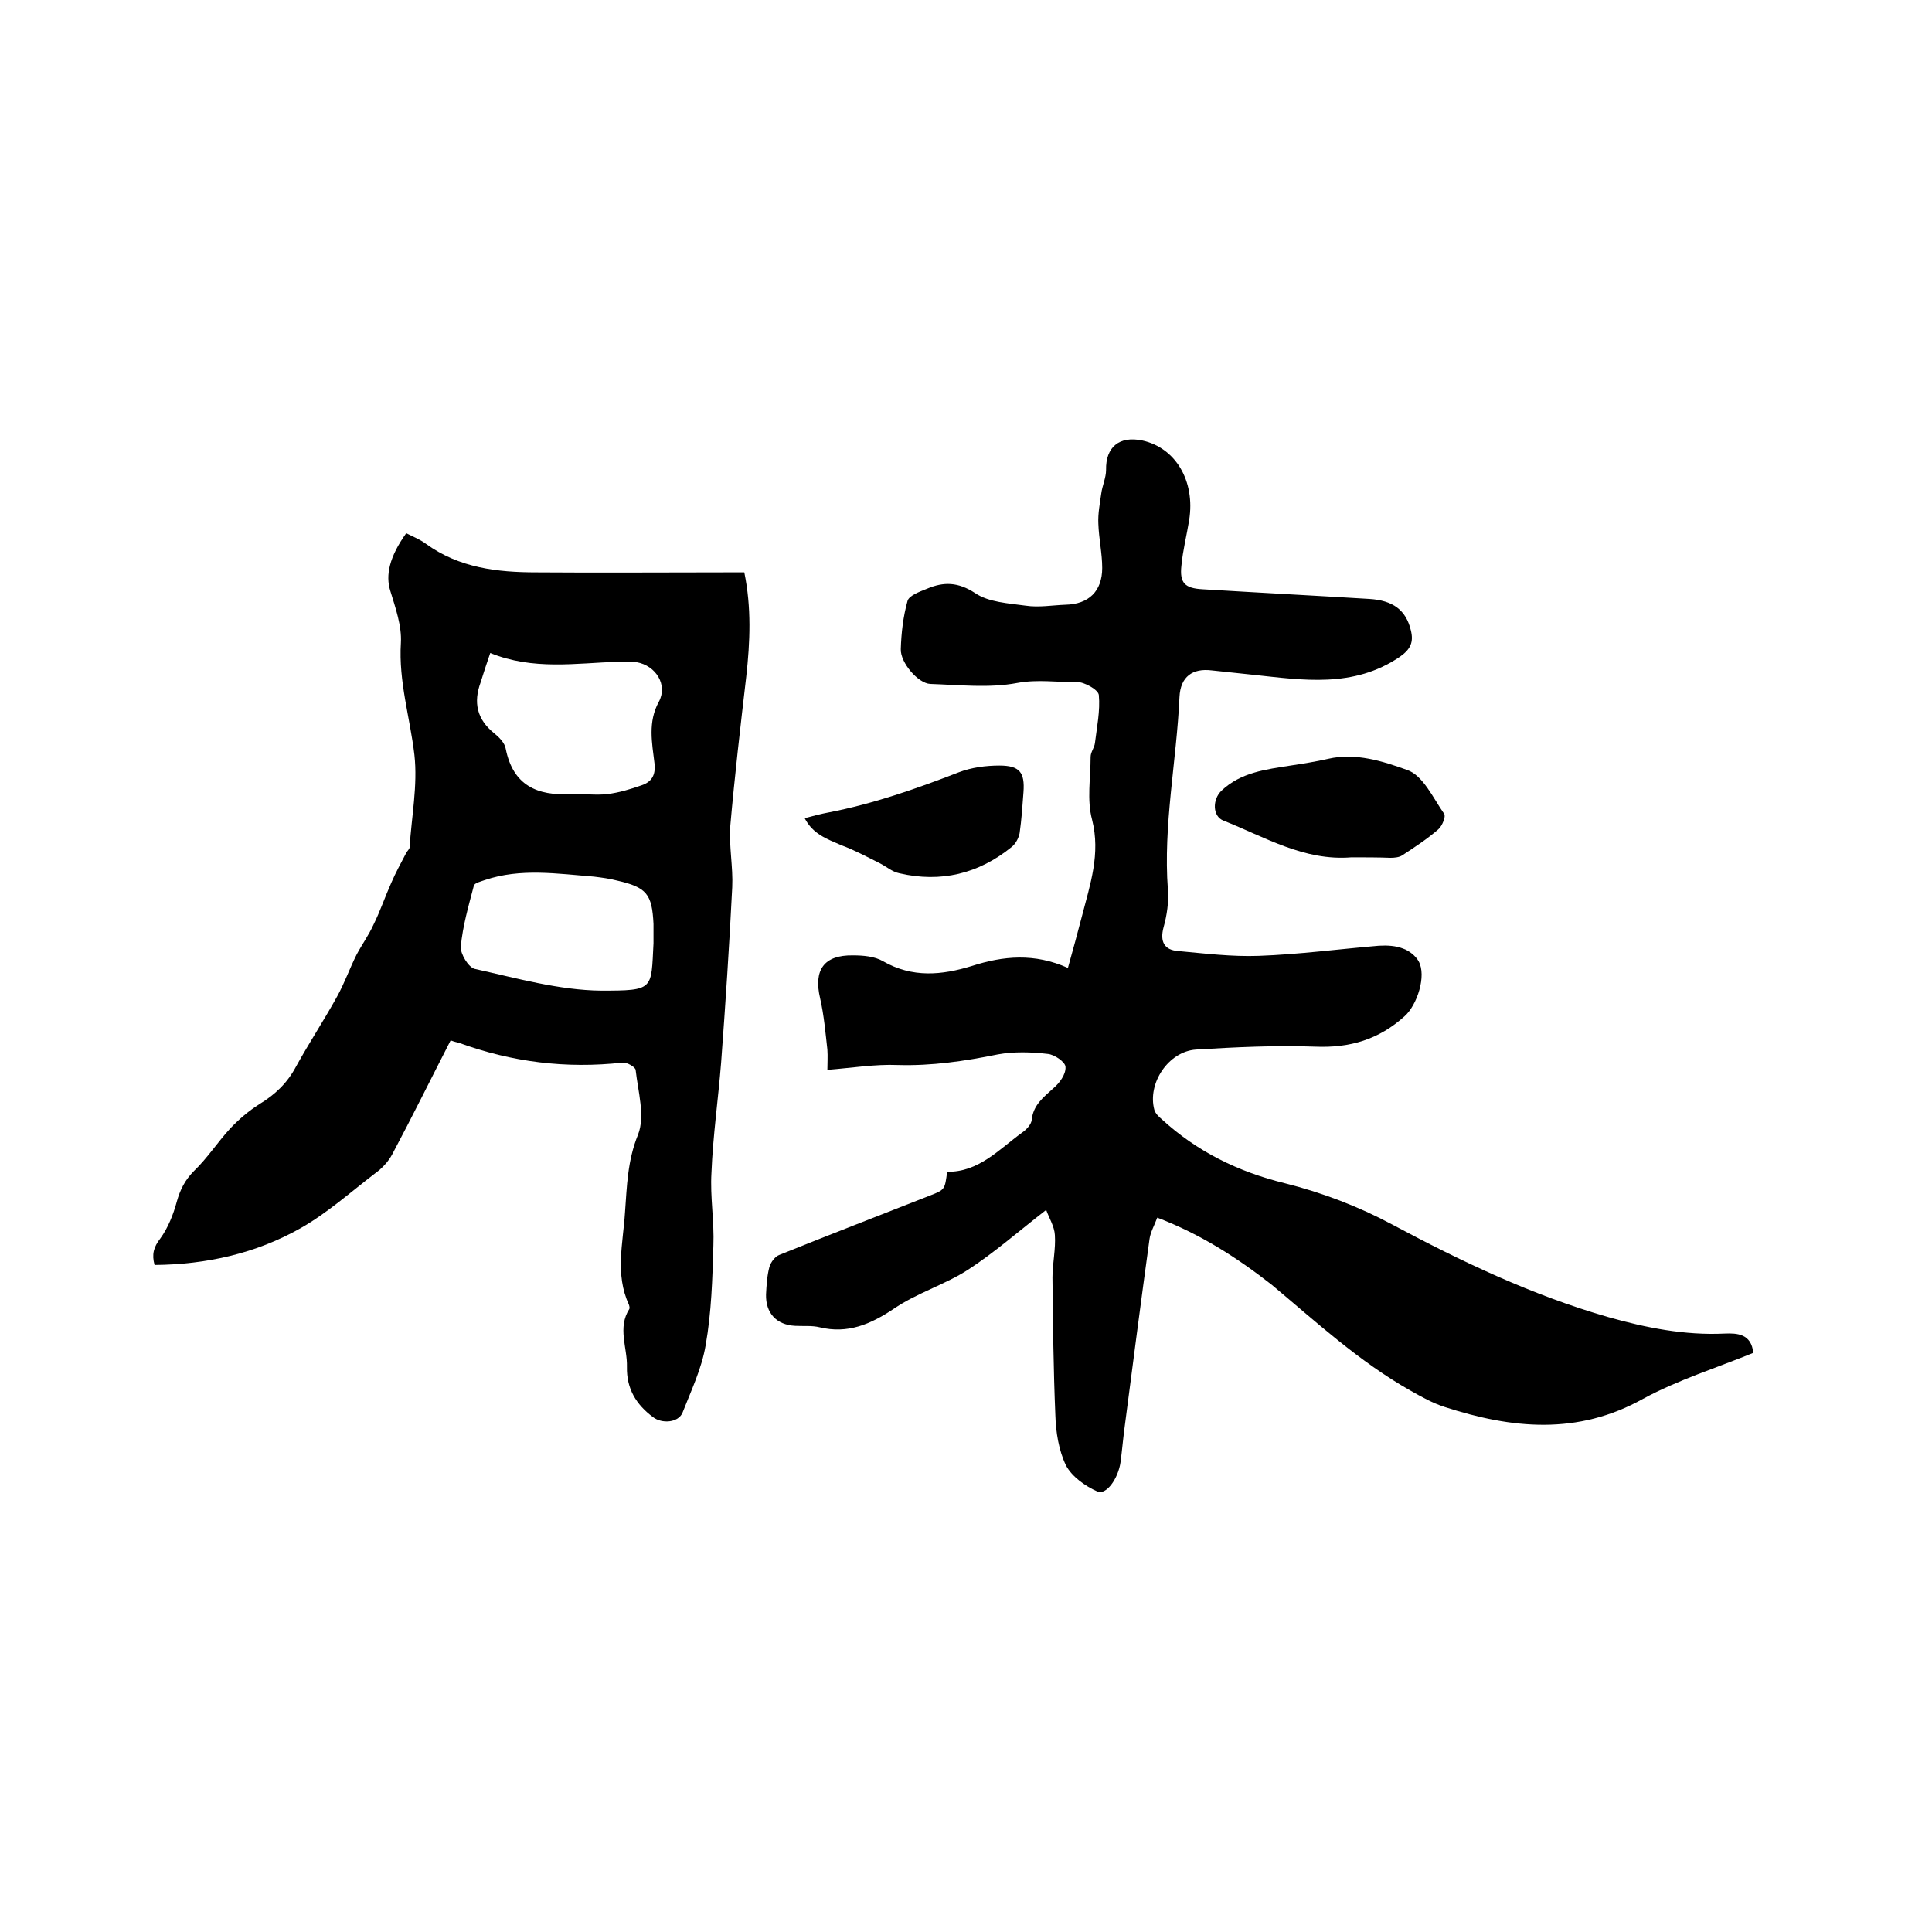
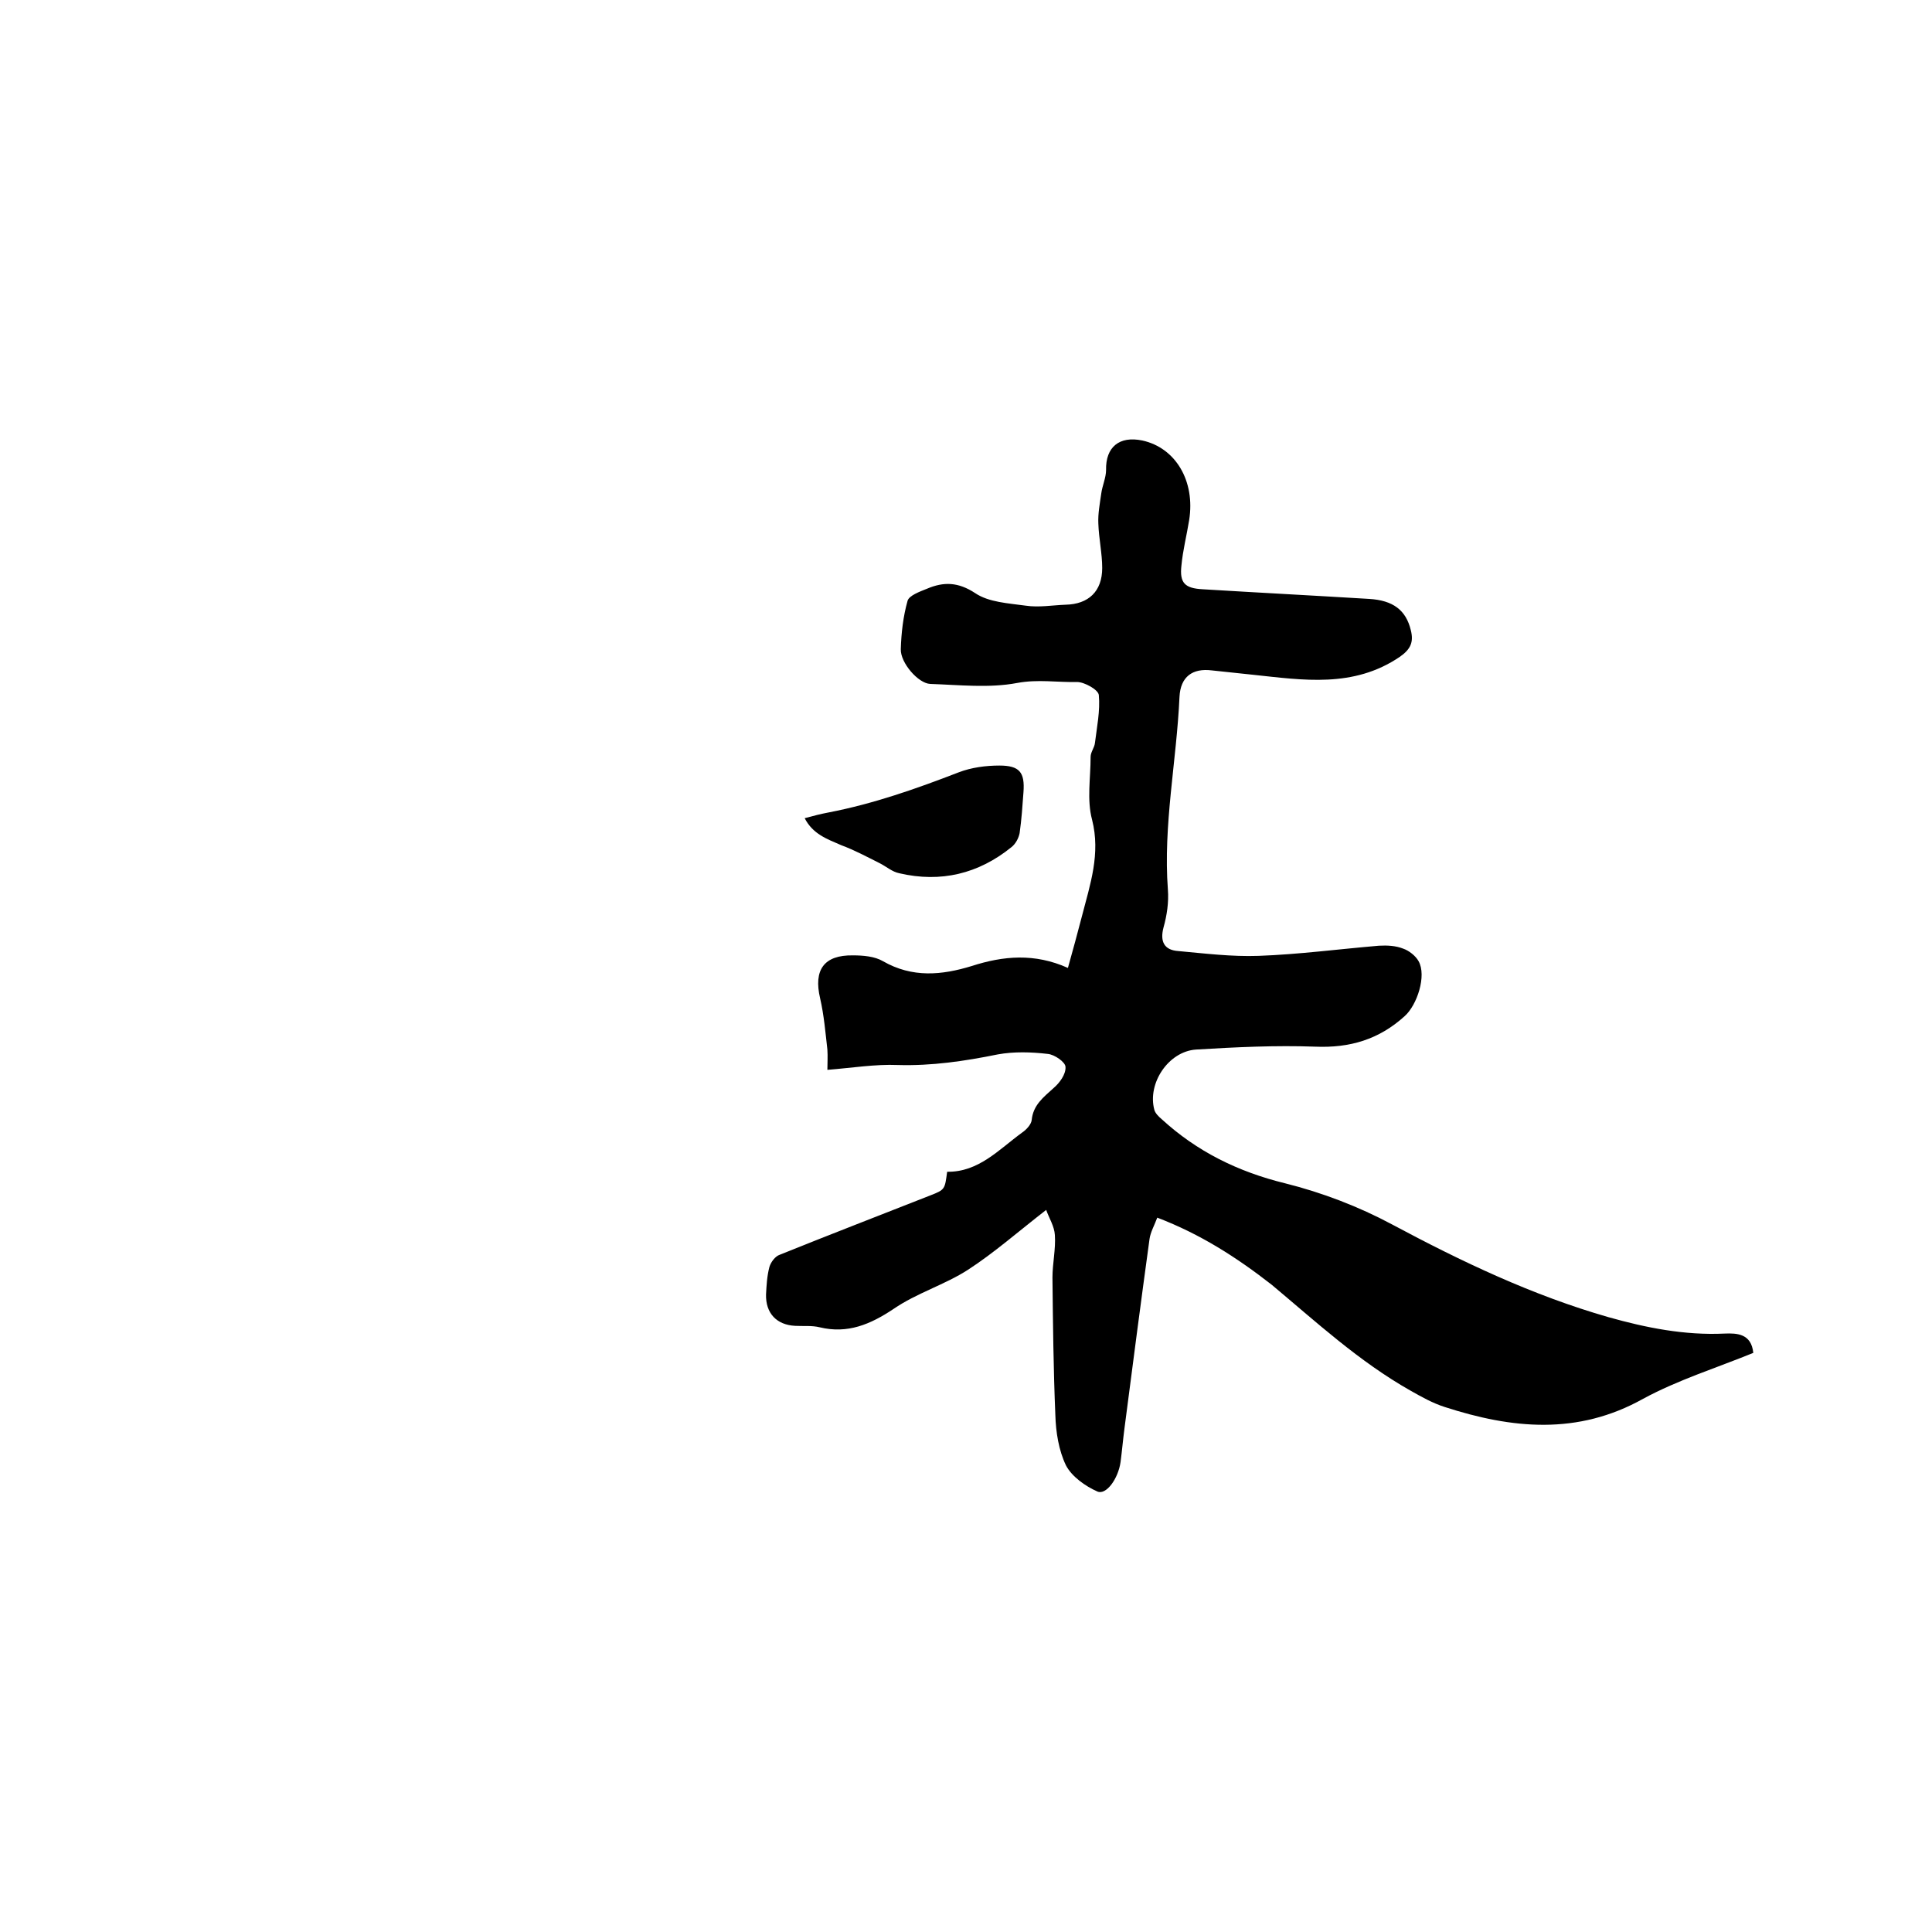
<svg xmlns="http://www.w3.org/2000/svg" enable-background="new 0 0 400 400" viewBox="0 0 400 400">
  <path d="m239.6 252.1c-.6 1.6-1.4 3-1.6 4.4-1.8 13.1-3.5 26.2-5.2 39.3-.3 2.3-.5 4.6-.8 6.9-.5 3.5-3 6.9-4.8 6.1-2.5-1.1-5.3-3.1-6.5-5.4-1.5-3.1-2.1-6.9-2.2-10.4-.4-9.5-.5-19-.6-28.5 0-2.9.7-5.9.5-8.8-.1-1.8-1.2-3.5-1.8-5.2-5.8 4.5-10.8 8.9-16.2 12.4-4.8 3.1-10.6 4.8-15.4 8.1-4.8 3.2-9.5 5.2-15.3 3.8-1.6-.4-3.4-.2-5.1-.3-3.8-.2-6.1-2.6-6-6.5.1-1.9.2-3.8.7-5.7.3-1 1.2-2.2 2.1-2.5 10.4-4.2 20.8-8.2 31.2-12.3 3.1-1.2 3-1.3 3.5-4.9 6.5.1 10.7-4.6 15.5-8.1.9-.6 1.9-1.7 2-2.6.3-3.1 2.4-4.7 4.5-6.6 1.3-1.1 2.6-2.9 2.5-4.4 0-1-2.3-2.6-3.7-2.7-3.4-.4-7-.5-10.3.1-6.9 1.4-13.7 2.4-20.7 2.2-4.7-.2-9.5.6-14.6 1 0-1.3.1-2.8 0-4.2-.4-3.5-.7-7.1-1.5-10.6-1.4-5.9.8-9 6.8-8.9 2.1 0 4.5.2 6.2 1.2 6.1 3.5 12.2 2.9 18.4 1 6.5-2.1 13-2.7 19.9.4 1-3.6 2-7.2 2.9-10.7 1.7-6.6 3.9-12.9 2.1-20-1.1-4.1-.3-8.6-.3-13 0-1 .8-1.9.9-2.9.4-3.3 1.1-6.6.8-9.9-.1-1.1-3-2.7-4.5-2.7-4.1.1-8.1-.6-12.4.2-5.8 1.1-12 .4-18 .2-2.5-.1-6.2-4.4-6.1-7.2.1-3.4.5-6.8 1.4-10 .3-1.1 2.5-1.9 4-2.5 3.5-1.5 6.5-1.4 10 .9 2.8 1.9 6.9 2.1 10.5 2.6 2.7.4 5.5-.1 8.2-.2 4.8-.1 7.6-2.8 7.6-7.6 0-3-.7-6.1-.8-9.2-.1-2 .3-4.1.6-6.2.2-1.6 1-3.3 1-4.9-.1-4.7 2.7-7.1 7.5-6.1 6.9 1.5 11 8.4 9.7 16.5-.5 3.1-1.3 6.2-1.6 9.4-.4 3.6.7 4.7 4.4 4.9 11.5.7 23 1.3 34.5 2 4.9.3 7.6 2.3 8.6 6.5.6 2.4 0 3.9-2.3 5.5-9.6 6.5-20 4.8-30.4 3.7-2.8-.3-5.7-.6-8.5-.9-4-.5-6.5 1.3-6.7 5.5-.6 13.3-3.4 26.5-2.4 39.9.2 2.6-.2 5.3-.9 7.8-.8 3 .2 4.7 3 4.9 5.5.5 11.1 1.2 16.7 1 8.3-.3 16.6-1.4 24.9-2.1 1.7-.1 3.5 0 5 .6 1.2.4 2.6 1.5 3.2 2.6 1.7 3-.3 9.1-2.9 11.4-5.3 4.8-11.3 6.6-18.5 6.3-8.2-.3-16.5.1-24.7.6-5.7.4-10.1 7-8.6 12.5.2.7.9 1.4 1.5 1.9 7.3 6.7 15.8 10.9 25.6 13.3 7.6 1.9 15.2 4.8 22.1 8.5 14.4 7.7 29.1 14.7 44.8 19.2 7.8 2.2 15.8 3.8 24.1 3.4 2.5-.1 5.5 0 5.9 4-7.6 3.1-15.6 5.6-22.8 9.5-13.6 7.6-27.2 6.2-41.1 1.7-2.5-.8-4.8-2.1-7.1-3.4-10.6-6-19.5-14.2-28.7-21.9-7.3-5.7-14.8-10.5-23.7-13.9z" />
-   <path d="m93.3 215.4c-4.1 8-8 15.9-12.1 23.6-.8 1.5-2.1 2.9-3.5 3.9-5.1 3.9-10 8.3-15.5 11.4-9.2 5.2-19.4 7.5-30.2 7.6-.6-2.2-.2-3.7 1.2-5.5 1.6-2.2 2.7-5 3.4-7.6.7-2.5 1.7-4.5 3.6-6.4 2.8-2.7 4.9-6 7.5-8.8 1.8-1.9 3.8-3.6 6-5 3.3-2 5.8-4.4 7.6-7.8 2.7-4.9 5.8-9.6 8.5-14.5 1.5-2.7 2.6-5.8 4-8.6 1.1-2.1 2.5-4 3.5-6.2 1.4-2.8 2.4-5.8 3.7-8.7.9-2.1 2-4.1 3.1-6.2.2-.4.6-.7.7-1.1.4-6.4 1.7-12.9 1-19.2-.9-7.7-3.3-15.2-2.8-23.2.2-3.5-1.1-7.2-2.2-10.8-1-3.2-.2-7 3.3-11.9 1.4.7 2.9 1.3 4.1 2.2 6.9 5 14.8 5.9 22.9 5.9 13.1.1 26.3 0 39.4 0h3.6c1.5 7.3 1.2 14.4.4 21.6-1.2 10.3-2.4 20.6-3.3 30.9-.3 4.2.6 8.5.4 12.7-.6 12.1-1.4 24.2-2.3 36.3-.6 7.6-1.7 15.2-2 22.8-.3 5 .6 10 .4 15.1-.2 6.9-.4 13.8-1.6 20.6-.8 4.8-3 9.4-4.8 14-.9 2.1-4.3 2.3-6.1.9-3.5-2.6-5.5-5.9-5.4-10.4.1-4-2-8.1.5-12 .1-.2 0-.6-.1-.9-2.9-6.3-1.2-12.7-.8-19.1.4-5.4.5-10.7 2.7-16.1 1.5-3.8 0-8.9-.5-13.4-.1-.6-1.8-1.6-2.7-1.5-11.7 1.3-22.9-.1-33.9-4.1-.4-.1-.9-.2-1.7-.5zm8.2-80.2c-.8 2.3-1.4 4.2-2 6.1-1.5 4.1-.8 7.6 2.8 10.5 1 .8 2.2 2 2.4 3.2 1.5 7.6 6.5 9.8 13.5 9.4 2.5-.1 5.1.3 7.6 0 2.4-.3 4.7-1 7-1.8 2.1-.7 3-2.1 2.7-4.6-.5-4.2-1.4-8.5.9-12.7 1.9-3.5-.6-7.5-4.6-8.2-1.2-.2-2.5-.1-3.8-.1-8.8.3-17.6 1.8-26.5-1.8zm33.8 60.1c0-1.9 0-3 0-4-.3-6.2-1.4-7.6-7.6-9-1.5-.4-3.1-.6-4.7-.8-7.6-.6-15.2-1.8-22.6.7-.8.3-2.2.6-2.3 1.2-1.1 4.2-2.3 8.3-2.7 12.6-.1 1.5 1.6 4.3 2.9 4.6 8.6 1.9 17.4 4.4 26.1 4.5 11.1 0 10.4-.2 10.9-9.8z" />
-   <path d="m279.8 177.5c-9.8.8-17.9-4.2-26.5-7.6-2.3-.9-2.3-4.4-.4-6.2 4-3.8 9.2-4.4 14.3-5.2 2.6-.4 5.2-.8 7.8-1.4 5.7-1.3 11.3.5 16.3 2.3 3.3 1.1 5.4 5.8 7.7 9.1.4.5-.4 2.5-1.2 3.2-2.3 2-4.9 3.7-7.5 5.4-.6.4-1.6.5-2.4.5-2.6-.1-5.4-.1-8.1-.1z" />
  <path d="m166.6 169.4c1.8-.5 3.4-.9 5-1.2 9.3-1.8 18.1-4.9 26.9-8.3 2.6-1 5.6-1.4 8.4-1.4 4.2 0 5.3 1.4 5 5.5-.2 2.8-.4 5.7-.8 8.5-.2 1-.8 2.2-1.7 2.9-6.8 5.5-14.6 7.4-23.2 5.4-1.5-.3-2.7-1.4-4.1-2.1-2.6-1.3-5.2-2.7-7.9-3.7-3-1.3-5.9-2.3-7.6-5.6z" />
</svg>